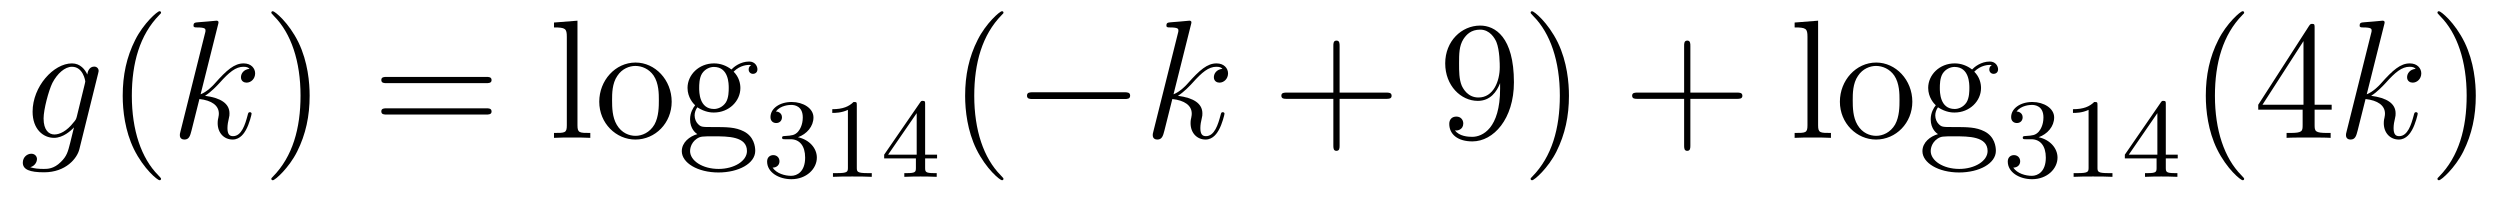
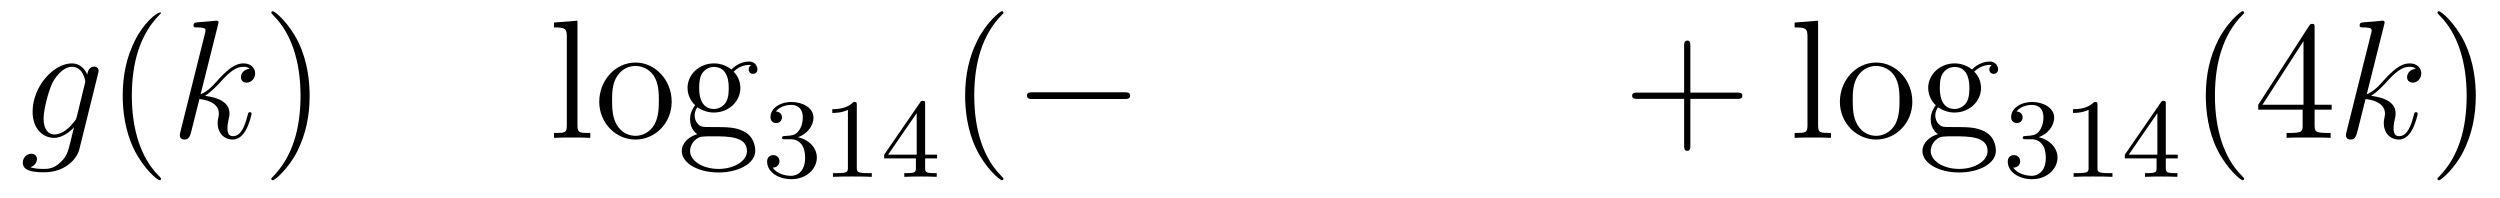
<svg xmlns="http://www.w3.org/2000/svg" height="14pt" version="1.1" viewBox="0 -14 177 14" width="177pt">
  <g id="page1">
    <g transform="matrix(1 0 0 1 -127 650)">
      <path d="M132.441 -655.758C132.393 -655.567 132.369 -655.519 132.213 -655.34C131.723 -654.706 131.221 -654.479 130.851 -654.479C130.456 -654.479 130.086 -654.79 130.086 -655.615C130.086 -656.248 130.444 -657.587 130.707 -658.125C131.054 -658.794 131.592 -659.273 132.094 -659.273C132.883 -659.273 133.038 -658.293 133.038 -658.221L133.002 -658.053L132.441 -655.758ZM133.182 -658.723C133.026 -659.069 132.692 -659.512 132.094 -659.512C130.791 -659.512 129.308 -657.874 129.308 -656.093C129.308 -654.85 130.062 -654.24 130.827 -654.24C131.46 -654.24 132.022 -654.742 132.237 -654.981L131.974 -653.905C131.807 -653.248 131.735 -652.949 131.305 -652.531C130.815 -652.04 130.36 -652.04 130.098 -652.04C129.739 -652.04 129.44 -652.064 129.141 -652.16C129.524 -652.267 129.619 -652.602 129.619 -652.734C129.619 -652.925 129.476 -653.116 129.213 -653.116C128.926 -653.116 128.615 -652.877 128.615 -652.483C128.615 -651.993 129.105 -651.801 130.121 -651.801C131.663 -651.801 132.464 -652.793 132.62 -653.439L133.947 -658.794C133.983 -658.938 133.983 -658.962 133.983 -658.986C133.983 -659.153 133.851 -659.285 133.672 -659.285C133.385 -659.285 133.218 -659.046 133.182 -658.723Z" fill-rule="evenodd" />
-       <path d="M138.402 -651.335C138.402 -651.371 138.402 -651.395 138.199 -651.598C137.003 -652.806 136.334 -654.778 136.334 -657.217C136.334 -659.536 136.896 -661.532 138.282 -662.943C138.402 -663.05 138.402 -663.074 138.402 -663.11C138.402 -663.182 138.342 -663.206 138.294 -663.206C138.139 -663.206 137.159 -662.345 136.573 -661.173C135.963 -659.966 135.688 -658.687 135.688 -657.217C135.688 -656.152 135.855 -654.73 136.477 -653.451C137.182 -652.017 138.163 -651.239 138.294 -651.239C138.342 -651.239 138.402 -651.263 138.402 -651.335Z" fill-rule="evenodd" />
+       <path d="M138.402 -651.335C138.402 -651.371 138.402 -651.395 138.199 -651.598C137.003 -652.806 136.334 -654.778 136.334 -657.217C136.334 -659.536 136.896 -661.532 138.282 -662.943C138.402 -663.05 138.402 -663.074 138.402 -663.11C138.139 -663.206 137.159 -662.345 136.573 -661.173C135.963 -659.966 135.688 -658.687 135.688 -657.217C135.688 -656.152 135.855 -654.73 136.477 -653.451C137.182 -652.017 138.163 -651.239 138.294 -651.239C138.342 -651.239 138.402 -651.263 138.402 -651.335Z" fill-rule="evenodd" />
      <path d="M142.434 -662.237C142.446 -662.285 142.47 -662.357 142.47 -662.417C142.47 -662.536 142.351 -662.536 142.327 -662.536C142.315 -662.536 141.884 -662.5 141.669 -662.476C141.466 -662.464 141.287 -662.441 141.072 -662.428C140.785 -662.405 140.701 -662.393 140.701 -662.178C140.701 -662.058 140.821 -662.058 140.94 -662.058C141.55 -662.058 141.55 -661.95 141.55 -661.831C141.55 -661.783 141.55 -661.759 141.49 -661.544L139.781 -654.706C139.733 -654.527 139.733 -654.503 139.733 -654.431C139.733 -654.168 139.936 -654.12 140.056 -654.12C140.39 -654.12 140.462 -654.383 140.558 -654.754L141.119 -656.989C141.98 -656.894 142.494 -656.535 142.494 -655.961C142.494 -655.89 142.494 -655.842 142.458 -655.662C142.411 -655.483 142.411 -655.34 142.411 -655.28C142.411 -654.587 142.865 -654.12 143.474 -654.12C144.024 -654.12 144.311 -654.622 144.407 -654.79C144.658 -655.232 144.813 -655.902 144.813 -655.949C144.813 -656.009 144.765 -656.057 144.694 -656.057C144.586 -656.057 144.574 -656.009 144.526 -655.818C144.359 -655.196 144.108 -654.36 143.498 -654.36C143.259 -654.36 143.104 -654.479 143.104 -654.933C143.104 -655.16 143.152 -655.423 143.199 -655.603C143.247 -655.818 143.247 -655.83 143.247 -655.973C143.247 -656.679 142.614 -657.073 141.514 -657.217C141.944 -657.48 142.375 -657.946 142.542 -658.125C143.223 -658.89 143.69 -659.273 144.239 -659.273C144.514 -659.273 144.586 -659.201 144.67 -659.129C144.228 -659.081 144.06 -658.771 144.06 -658.532C144.06 -658.245 144.287 -658.149 144.455 -658.149C144.777 -658.149 145.064 -658.424 145.064 -658.807C145.064 -659.153 144.789 -659.512 144.252 -659.512C143.594 -659.512 143.056 -659.046 142.207 -658.089C142.088 -657.946 141.645 -657.492 141.203 -657.324L142.434 -662.237Z" fill-rule="evenodd" />
      <path d="M148.923 -657.217C148.923 -658.125 148.804 -659.607 148.135 -660.994C147.429 -662.428 146.449 -663.206 146.318 -663.206C146.27 -663.206 146.21 -663.182 146.21 -663.11C146.21 -663.074 146.21 -663.05 146.413 -662.847C147.609 -661.64 148.278 -659.667 148.278 -657.228C148.278 -654.909 147.716 -652.913 146.329 -651.502C146.21 -651.395 146.21 -651.371 146.21 -651.335C146.21 -651.263 146.27 -651.239 146.318 -651.239C146.473 -651.239 147.453 -652.1 148.039 -653.272C148.649 -654.491 148.923 -655.782 148.923 -657.217Z" fill-rule="evenodd" />
-       <path d="M161.42 -658.113C161.587 -658.113 161.803 -658.113 161.803 -658.328C161.803 -658.555 161.6 -658.555 161.42 -658.555H154.379C154.212 -658.555 153.997 -658.555 153.997 -658.34C153.997 -658.113 154.2 -658.113 154.379 -658.113H161.42ZM161.42 -655.89C161.587 -655.89 161.803 -655.89 161.803 -656.105C161.803 -656.332 161.6 -656.332 161.42 -656.332H154.379C154.212 -656.332 153.997 -656.332 153.997 -656.117C153.997 -655.89 154.2 -655.89 154.379 -655.89H161.42Z" fill-rule="evenodd" />
      <path d="M167.885 -662.536L166.223 -662.405V-662.058C167.036 -662.058 167.131 -661.974 167.131 -661.388V-655.125C167.131 -654.587 167 -654.587 166.223 -654.587V-654.24C166.557 -654.264 167.143 -654.264 167.502 -654.264C167.86 -654.264 168.458 -654.264 168.793 -654.24V-654.587C168.028 -654.587 167.885 -654.587 167.885 -655.125V-662.536ZM174.555 -656.798C174.555 -658.34 173.384 -659.572 171.997 -659.572C170.563 -659.572 169.427 -658.304 169.427 -656.798C169.427 -655.268 170.622 -654.12 171.985 -654.12C173.396 -654.12 174.555 -655.292 174.555 -656.798ZM171.997 -654.383C171.555 -654.383 171.017 -654.575 170.67 -655.16C170.347 -655.698 170.335 -656.404 170.335 -656.906C170.335 -657.36 170.335 -658.089 170.706 -658.627C171.041 -659.141 171.567 -659.332 171.985 -659.332C172.451 -659.332 172.953 -659.117 173.276 -658.651C173.647 -658.101 173.647 -657.348 173.647 -656.906C173.647 -656.487 173.647 -655.746 173.336 -655.184C173.001 -654.611 172.451 -654.383 171.997 -654.383ZM176.371 -656.404C176.933 -656.033 177.411 -656.033 177.542 -656.033C178.618 -656.033 179.419 -656.846 179.419 -657.767C179.419 -658.089 179.323 -658.543 178.941 -658.926C179.407 -659.404 179.969 -659.404 180.029 -659.404C180.077 -659.404 180.136 -659.404 180.184 -659.38C180.064 -659.332 180.005 -659.213 180.005 -659.081C180.005 -658.914 180.124 -658.771 180.316 -658.771C180.411 -658.771 180.626 -658.83 180.626 -659.093C180.626 -659.308 180.459 -659.643 180.041 -659.643C179.419 -659.643 178.953 -659.261 178.785 -659.081C178.427 -659.356 178.008 -659.512 177.554 -659.512C176.478 -659.512 175.677 -658.699 175.677 -657.778C175.677 -657.097 176.096 -656.655 176.215 -656.547C176.072 -656.368 175.857 -656.021 175.857 -655.555C175.857 -654.862 176.275 -654.563 176.371 -654.503C175.821 -654.348 175.271 -653.917 175.271 -653.296C175.271 -652.471 176.395 -651.789 177.865 -651.789C179.288 -651.789 180.471 -652.423 180.471 -653.32C180.471 -653.618 180.387 -654.324 179.67 -654.694C179.06 -655.005 178.463 -655.005 177.435 -655.005C176.705 -655.005 176.622 -655.005 176.407 -655.232C176.287 -655.352 176.179 -655.579 176.179 -655.83C176.179 -656.033 176.251 -656.236 176.371 -656.404ZM177.554 -656.284C176.502 -656.284 176.502 -657.492 176.502 -657.767C176.502 -657.982 176.502 -658.472 176.705 -658.794C176.933 -659.141 177.291 -659.261 177.542 -659.261C178.594 -659.261 178.594 -658.053 178.594 -657.778C178.594 -657.563 178.594 -657.073 178.391 -656.75C178.164 -656.404 177.805 -656.284 177.554 -656.284ZM177.877 -652.04C176.729 -652.04 175.857 -652.626 175.857 -653.307C175.857 -653.403 175.881 -653.869 176.335 -654.18C176.598 -654.348 176.705 -654.348 177.542 -654.348C178.534 -654.348 179.885 -654.348 179.885 -653.307C179.885 -652.602 178.977 -652.04 177.877 -652.04Z" fill-rule="evenodd" />
      <path d="M182.976 -654.142C183.606 -654.142 184.004 -653.679 184.004 -652.842C184.004 -651.847 183.438 -651.552 183.016 -651.552C182.577 -651.552 181.98 -651.711 181.701 -652.133C181.988 -652.133 182.187 -652.317 182.187 -652.58C182.187 -652.835 182.004 -653.018 181.749 -653.018C181.534 -653.018 181.311 -652.882 181.311 -652.564C181.311 -651.807 182.123 -651.313 183.032 -651.313C184.092 -651.313 184.833 -652.046 184.833 -652.842C184.833 -653.504 184.307 -654.11 183.494 -654.285C184.123 -654.508 184.593 -655.05 184.593 -655.687C184.593 -656.325 183.877 -656.779 183.048 -656.779C182.195 -656.779 181.55 -656.317 181.55 -655.711C181.55 -655.416 181.749 -655.289 181.956 -655.289C182.203 -655.289 182.363 -655.464 182.363 -655.695C182.363 -655.99 182.108 -656.102 181.932 -656.11C182.267 -656.548 182.88 -656.572 183.024 -656.572C183.231 -656.572 183.837 -656.508 183.837 -655.687C183.837 -655.129 183.606 -654.795 183.494 -654.667C183.255 -654.42 183.072 -654.404 182.586 -654.372C182.434 -654.365 182.37 -654.357 182.37 -654.253C182.37 -654.142 182.442 -654.142 182.577 -654.142H182.976ZM187.662 -656.556C187.662 -656.771 187.646 -656.779 187.431 -656.779C187.104 -656.46 186.682 -656.269 185.925 -656.269V-656.006C186.14 -656.006 186.57 -656.006 187.032 -656.221V-652.133C187.032 -651.838 187.009 -651.743 186.252 -651.743H185.973V-651.48C186.299 -651.504 186.985 -651.504 187.343 -651.504C187.702 -651.504 188.395 -651.504 188.722 -651.48V-651.743H188.443C187.686 -651.743 187.662 -651.838 187.662 -652.133V-656.556ZM192.499 -656.636C192.499 -656.795 192.499 -656.859 192.332 -656.859C192.229 -656.859 192.221 -656.851 192.14 -656.739L189.599 -653.05V-652.787H191.846V-652.125C191.846 -651.831 191.822 -651.743 191.209 -651.743H191.025V-651.48C191.703 -651.504 191.719 -651.504 192.173 -651.504C192.626 -651.504 192.643 -651.504 193.32 -651.48V-651.743H193.136C192.523 -651.743 192.499 -651.831 192.499 -652.125V-652.787H193.344V-653.05H192.499V-656.636ZM191.902 -655.99V-653.05H189.878L191.902 -655.99Z" fill-rule="evenodd" />
      <path d="M198.046 -651.335C198.046 -651.371 198.046 -651.395 197.842 -651.598C196.646 -652.806 195.977 -654.778 195.977 -657.217C195.977 -659.536 196.538 -661.532 197.926 -662.943C198.046 -663.05 198.046 -663.074 198.046 -663.11C198.046 -663.182 197.986 -663.206 197.938 -663.206C197.782 -663.206 196.802 -662.345 196.217 -661.173C195.606 -659.966 195.331 -658.687 195.331 -657.217C195.331 -656.152 195.499 -654.73 196.121 -653.451C196.825 -652.017 197.806 -651.239 197.938 -651.239C197.986 -651.239 198.046 -651.263 198.046 -651.335Z" fill-rule="evenodd" />
      <path d="M206.597 -656.989C206.8 -656.989 207.014 -656.989 207.014 -657.228C207.014 -657.468 206.8 -657.468 206.597 -657.468H200.129C199.926 -657.468 199.711 -657.468 199.711 -657.228C199.711 -656.989 199.926 -656.989 200.129 -656.989H206.597Z" fill-rule="evenodd" />
-       <path d="M211.316 -662.237C211.328 -662.285 211.352 -662.357 211.352 -662.417C211.352 -662.536 211.232 -662.536 211.208 -662.536C211.196 -662.536 210.766 -662.5 210.551 -662.476C210.348 -662.464 210.168 -662.441 209.953 -662.428C209.666 -662.405 209.582 -662.393 209.582 -662.178C209.582 -662.058 209.702 -662.058 209.821 -662.058C210.431 -662.058 210.431 -661.95 210.431 -661.831C210.431 -661.783 210.431 -661.759 210.372 -661.544L208.662 -654.706C208.614 -654.527 208.614 -654.503 208.614 -654.431C208.614 -654.168 208.818 -654.12 208.937 -654.12C209.272 -654.12 209.344 -654.383 209.44 -654.754L210.001 -656.989C210.862 -656.894 211.375 -656.535 211.375 -655.961C211.375 -655.89 211.375 -655.842 211.34 -655.662C211.292 -655.483 211.292 -655.34 211.292 -655.28C211.292 -654.587 211.746 -654.12 212.356 -654.12C212.906 -654.12 213.193 -654.622 213.288 -654.79C213.539 -655.232 213.695 -655.902 213.695 -655.949C213.695 -656.009 213.647 -656.057 213.575 -656.057C213.468 -656.057 213.456 -656.009 213.408 -655.818C213.241 -655.196 212.989 -654.36 212.38 -654.36C212.141 -654.36 211.985 -654.479 211.985 -654.933C211.985 -655.16 212.033 -655.423 212.081 -655.603C212.129 -655.818 212.129 -655.83 212.129 -655.973C212.129 -656.679 211.495 -657.073 210.396 -657.217C210.826 -657.48 211.256 -657.946 211.423 -658.125C212.105 -658.89 212.572 -659.273 213.121 -659.273C213.396 -659.273 213.468 -659.201 213.551 -659.129C213.109 -659.081 212.942 -658.771 212.942 -658.532C212.942 -658.245 213.169 -658.149 213.336 -658.149C213.659 -658.149 213.946 -658.424 213.946 -658.807C213.946 -659.153 213.671 -659.512 213.133 -659.512C212.476 -659.512 211.938 -659.046 211.088 -658.089C210.97 -657.946 210.527 -657.492 210.085 -657.324L211.316 -662.237Z" fill-rule="evenodd" />
-       <path d="M221.844 -657.001H225.143C225.311 -657.001 225.526 -657.001 225.526 -657.217C225.526 -657.444 225.323 -657.444 225.143 -657.444H221.844V-660.743C221.844 -660.91 221.844 -661.126 221.628 -661.126C221.401 -661.126 221.401 -660.922 221.401 -660.743V-657.444H218.102C217.934 -657.444 217.72 -657.444 217.72 -657.228C217.72 -657.001 217.922 -657.001 218.102 -657.001H221.401V-653.702C221.401 -653.535 221.401 -653.32 221.616 -653.32C221.844 -653.32 221.844 -653.523 221.844 -653.702V-657.001Z" fill-rule="evenodd" />
-       <path d="M233.207 -657.719C233.207 -654.897 231.952 -654.312 231.234 -654.312C230.947 -654.312 230.314 -654.348 230.015 -654.766H230.087C230.17 -654.742 230.6 -654.814 230.6 -655.256C230.6 -655.519 230.422 -655.746 230.111 -655.746C229.799 -655.746 229.608 -655.543 229.608 -655.232C229.608 -654.491 230.206 -653.989 231.246 -653.989C232.74 -653.989 234.186 -655.579 234.186 -658.173C234.186 -661.388 232.848 -662.189 231.796 -662.189C230.48 -662.189 229.321 -661.09 229.321 -659.512C229.321 -657.934 230.434 -656.858 231.629 -656.858C232.513 -656.858 232.968 -657.503 233.207 -658.113V-657.719ZM231.677 -657.097C230.923 -657.097 230.6 -657.707 230.492 -657.934C230.302 -658.388 230.302 -658.962 230.302 -659.5C230.302 -660.169 230.302 -660.743 230.612 -661.233C230.827 -661.556 231.15 -661.902 231.796 -661.902C232.477 -661.902 232.824 -661.305 232.944 -661.03C233.183 -660.444 233.183 -659.428 233.183 -659.249C233.183 -658.245 232.728 -657.097 231.677 -657.097ZM238.082 -657.217C238.082 -658.125 237.962 -659.607 237.293 -660.994C236.588 -662.428 235.608 -663.206 235.476 -663.206C235.428 -663.206 235.369 -663.182 235.369 -663.11C235.369 -663.074 235.369 -663.05 235.572 -662.847C236.767 -661.64 237.437 -659.667 237.437 -657.228C237.437 -654.909 236.875 -652.913 235.488 -651.502C235.369 -651.395 235.369 -651.371 235.369 -651.335C235.369 -651.263 235.428 -651.239 235.476 -651.239C235.632 -651.239 236.612 -652.1 237.198 -653.272C237.808 -654.491 238.082 -655.782 238.082 -657.217Z" fill-rule="evenodd" />
      <path d="M246.678 -657.001H249.978C250.145 -657.001 250.361 -657.001 250.361 -657.217C250.361 -657.444 250.157 -657.444 249.978 -657.444H246.678V-660.743C246.678 -660.91 246.678 -661.126 246.463 -661.126C246.236 -661.126 246.236 -660.922 246.236 -660.743V-657.444H242.936C242.77 -657.444 242.555 -657.444 242.555 -657.228C242.555 -657.001 242.758 -657.001 242.936 -657.001H246.236V-653.702C246.236 -653.535 246.236 -653.32 246.451 -653.32C246.678 -653.32 246.678 -653.523 246.678 -653.702V-657.001Z" fill-rule="evenodd" />
      <path d="M255.722 -662.536L254.06 -662.405V-662.058C254.874 -662.058 254.969 -661.974 254.969 -661.388V-655.125C254.969 -654.587 254.838 -654.587 254.06 -654.587V-654.24C254.395 -654.264 254.981 -654.264 255.34 -654.264S256.296 -654.264 256.631 -654.24V-654.587C255.865 -654.587 255.722 -654.587 255.722 -655.125V-662.536ZM262.393 -656.798C262.393 -658.34 261.221 -659.572 259.835 -659.572C258.401 -659.572 257.264 -658.304 257.264 -656.798C257.264 -655.268 258.46 -654.12 259.823 -654.12C261.233 -654.12 262.393 -655.292 262.393 -656.798ZM259.835 -654.383C259.392 -654.383 258.854 -654.575 258.508 -655.16C258.185 -655.698 258.173 -656.404 258.173 -656.906C258.173 -657.36 258.173 -658.089 258.544 -658.627C258.878 -659.141 259.404 -659.332 259.823 -659.332C260.288 -659.332 260.791 -659.117 261.114 -658.651C261.485 -658.101 261.485 -657.348 261.485 -656.906C261.485 -656.487 261.485 -655.746 261.173 -655.184C260.839 -654.611 260.288 -654.383 259.835 -654.383ZM264.209 -656.404C264.77 -656.033 265.248 -656.033 265.38 -656.033C266.455 -656.033 267.257 -656.846 267.257 -657.767C267.257 -658.089 267.161 -658.543 266.778 -658.926C267.245 -659.404 267.806 -659.404 267.866 -659.404C267.914 -659.404 267.974 -659.404 268.021 -659.38C267.902 -659.332 267.842 -659.213 267.842 -659.081C267.842 -658.914 267.962 -658.771 268.153 -658.771C268.249 -658.771 268.464 -658.83 268.464 -659.093C268.464 -659.308 268.297 -659.643 267.878 -659.643C267.257 -659.643 266.79 -659.261 266.623 -659.081C266.264 -659.356 265.846 -659.512 265.392 -659.512C264.316 -659.512 263.515 -658.699 263.515 -657.778C263.515 -657.097 263.933 -656.655 264.053 -656.547C263.91 -656.368 263.694 -656.021 263.694 -655.555C263.694 -654.862 264.113 -654.563 264.209 -654.503C263.658 -654.348 263.108 -653.917 263.108 -653.296C263.108 -652.471 264.233 -651.789 265.703 -651.789C267.125 -651.789 268.308 -652.423 268.308 -653.32C268.308 -653.618 268.225 -654.324 267.508 -654.694C266.898 -655.005 266.3 -655.005 265.272 -655.005C264.542 -655.005 264.46 -655.005 264.245 -655.232C264.125 -655.352 264.017 -655.579 264.017 -655.83C264.017 -656.033 264.089 -656.236 264.209 -656.404ZM265.392 -656.284C264.34 -656.284 264.34 -657.492 264.34 -657.767C264.34 -657.982 264.34 -658.472 264.542 -658.794C264.77 -659.141 265.129 -659.261 265.38 -659.261C266.431 -659.261 266.431 -658.053 266.431 -657.778C266.431 -657.563 266.431 -657.073 266.228 -656.75C266.002 -656.404 265.643 -656.284 265.392 -656.284ZM265.715 -652.04C264.568 -652.04 263.694 -652.626 263.694 -653.307C263.694 -653.403 263.718 -653.869 264.173 -654.18C264.436 -654.348 264.542 -654.348 265.38 -654.348C266.372 -654.348 267.722 -654.348 267.722 -653.307C267.722 -652.602 266.814 -652.04 265.715 -652.04Z" fill-rule="evenodd" />
      <path d="M270.816 -654.142C271.446 -654.142 271.844 -653.679 271.844 -652.842C271.844 -651.847 271.278 -651.552 270.856 -651.552C270.418 -651.552 269.82 -651.711 269.54 -652.133C269.828 -652.133 270.028 -652.317 270.028 -652.58C270.028 -652.835 269.844 -653.018 269.588 -653.018C269.374 -653.018 269.15 -652.882 269.15 -652.564C269.15 -651.807 269.964 -651.313 270.872 -651.313C271.932 -651.313 272.672 -652.046 272.672 -652.842C272.672 -653.504 272.147 -654.11 271.334 -654.285C271.963 -654.508 272.434 -655.05 272.434 -655.687C272.434 -656.325 271.716 -656.779 270.888 -656.779C270.035 -656.779 269.389 -656.317 269.389 -655.711C269.389 -655.416 269.588 -655.289 269.796 -655.289C270.043 -655.289 270.203 -655.464 270.203 -655.695C270.203 -655.99 269.947 -656.102 269.772 -656.11C270.107 -656.548 270.72 -656.572 270.864 -656.572C271.07 -656.572 271.676 -656.508 271.676 -655.687C271.676 -655.129 271.446 -654.795 271.334 -654.667C271.096 -654.42 270.912 -654.404 270.426 -654.372C270.274 -654.365 270.21 -654.357 270.21 -654.253C270.21 -654.142 270.282 -654.142 270.418 -654.142H270.816ZM275.502 -656.556C275.502 -656.771 275.486 -656.779 275.27 -656.779C274.944 -656.46 274.522 -656.269 273.766 -656.269V-656.006C273.98 -656.006 274.41 -656.006 274.872 -656.221V-652.133C274.872 -651.838 274.849 -651.743 274.092 -651.743H273.812V-651.48C274.139 -651.504 274.825 -651.504 275.184 -651.504C275.542 -651.504 276.235 -651.504 276.562 -651.48V-651.743H276.283C275.526 -651.743 275.502 -651.838 275.502 -652.133V-656.556ZM280.339 -656.636C280.339 -656.795 280.339 -656.859 280.172 -656.859C280.069 -656.859 280.061 -656.851 279.98 -656.739L277.439 -653.05V-652.787H279.686V-652.125C279.686 -651.831 279.662 -651.743 279.049 -651.743H278.866V-651.48C279.542 -651.504 279.559 -651.504 280.013 -651.504C280.466 -651.504 280.483 -651.504 281.16 -651.48V-651.743H280.976C280.363 -651.743 280.339 -651.831 280.339 -652.125V-652.787H281.184V-653.05H280.339V-656.636ZM279.742 -655.99V-653.05H277.718L279.742 -655.99Z" fill-rule="evenodd" />
      <path d="M285.886 -651.335C285.886 -651.371 285.886 -651.395 285.682 -651.598C284.486 -652.806 283.817 -654.778 283.817 -657.217C283.817 -659.536 284.378 -661.532 285.766 -662.943C285.886 -663.05 285.886 -663.074 285.886 -663.11C285.886 -663.182 285.826 -663.206 285.778 -663.206C285.622 -663.206 284.642 -662.345 284.057 -661.173C283.446 -659.966 283.171 -658.687 283.171 -657.217C283.171 -656.152 283.339 -654.73 283.961 -653.451C284.665 -652.017 285.646 -651.239 285.778 -651.239C285.826 -651.239 285.886 -651.263 285.886 -651.335ZM290.875 -662.022C290.875 -662.249 290.875 -662.309 290.708 -662.309C290.612 -662.309 290.576 -662.309 290.48 -662.166L286.883 -656.583V-656.236H290.027V-655.148C290.027 -654.706 290.003 -654.587 289.13 -654.587H288.89V-654.24C289.166 -654.264 290.111 -654.264 290.444 -654.264C290.779 -654.264 291.736 -654.264 292.01 -654.24V-654.587H291.772C290.911 -654.587 290.875 -654.706 290.875 -655.148V-656.236H292.082V-656.583H290.875V-662.022ZM290.087 -661.09V-656.583H287.182L290.087 -661.09Z" fill-rule="evenodd" />
      <path d="M295.796 -662.237C295.808 -662.285 295.832 -662.357 295.832 -662.417C295.832 -662.536 295.712 -662.536 295.69 -662.536C295.678 -662.536 295.247 -662.5 295.032 -662.476C294.828 -662.464 294.649 -662.441 294.433 -662.428C294.146 -662.405 294.064 -662.393 294.064 -662.178C294.064 -662.058 294.182 -662.058 294.302 -662.058C294.912 -662.058 294.912 -661.95 294.912 -661.831C294.912 -661.783 294.912 -661.759 294.852 -661.544L293.143 -654.706C293.095 -654.527 293.095 -654.503 293.095 -654.431C293.095 -654.168 293.298 -654.12 293.418 -654.12C293.753 -654.12 293.824 -654.383 293.92 -654.754L294.481 -656.989C295.342 -656.894 295.856 -656.535 295.856 -655.961C295.856 -655.89 295.856 -655.842 295.82 -655.662C295.772 -655.483 295.772 -655.34 295.772 -655.28C295.772 -654.587 296.227 -654.12 296.837 -654.12C297.386 -654.12 297.673 -654.622 297.769 -654.79C298.02 -655.232 298.175 -655.902 298.175 -655.949C298.175 -656.009 298.128 -656.057 298.056 -656.057C297.948 -656.057 297.936 -656.009 297.888 -655.818C297.721 -655.196 297.47 -654.36 296.861 -654.36C296.622 -654.36 296.466 -654.479 296.466 -654.933C296.466 -655.16 296.514 -655.423 296.562 -655.603C296.609 -655.818 296.609 -655.83 296.609 -655.973C296.609 -656.679 295.976 -657.073 294.876 -657.217C295.307 -657.48 295.736 -657.946 295.904 -658.125C296.586 -658.89 297.052 -659.273 297.601 -659.273C297.876 -659.273 297.948 -659.201 298.032 -659.129C297.589 -659.081 297.422 -658.771 297.422 -658.532C297.422 -658.245 297.649 -658.149 297.817 -658.149C298.14 -658.149 298.427 -658.424 298.427 -658.807C298.427 -659.153 298.152 -659.512 297.613 -659.512C296.957 -659.512 296.418 -659.046 295.57 -658.089C295.45 -657.946 295.008 -657.492 294.565 -657.324L295.796 -662.237Z" fill-rule="evenodd" />
      <path d="M302.286 -657.217C302.286 -658.125 302.166 -659.607 301.496 -660.994C300.792 -662.428 299.812 -663.206 299.68 -663.206C299.632 -663.206 299.572 -663.182 299.572 -663.11C299.572 -663.074 299.572 -663.05 299.776 -662.847C300.971 -661.64 301.64 -659.667 301.64 -657.228C301.64 -654.909 301.079 -652.913 299.692 -651.502C299.572 -651.395 299.572 -651.371 299.572 -651.335C299.572 -651.263 299.632 -651.239 299.68 -651.239C299.836 -651.239 300.815 -652.1 301.402 -653.272C302.011 -654.491 302.286 -655.782 302.286 -657.217Z" fill-rule="evenodd" />
    </g>
  </g>
</svg>